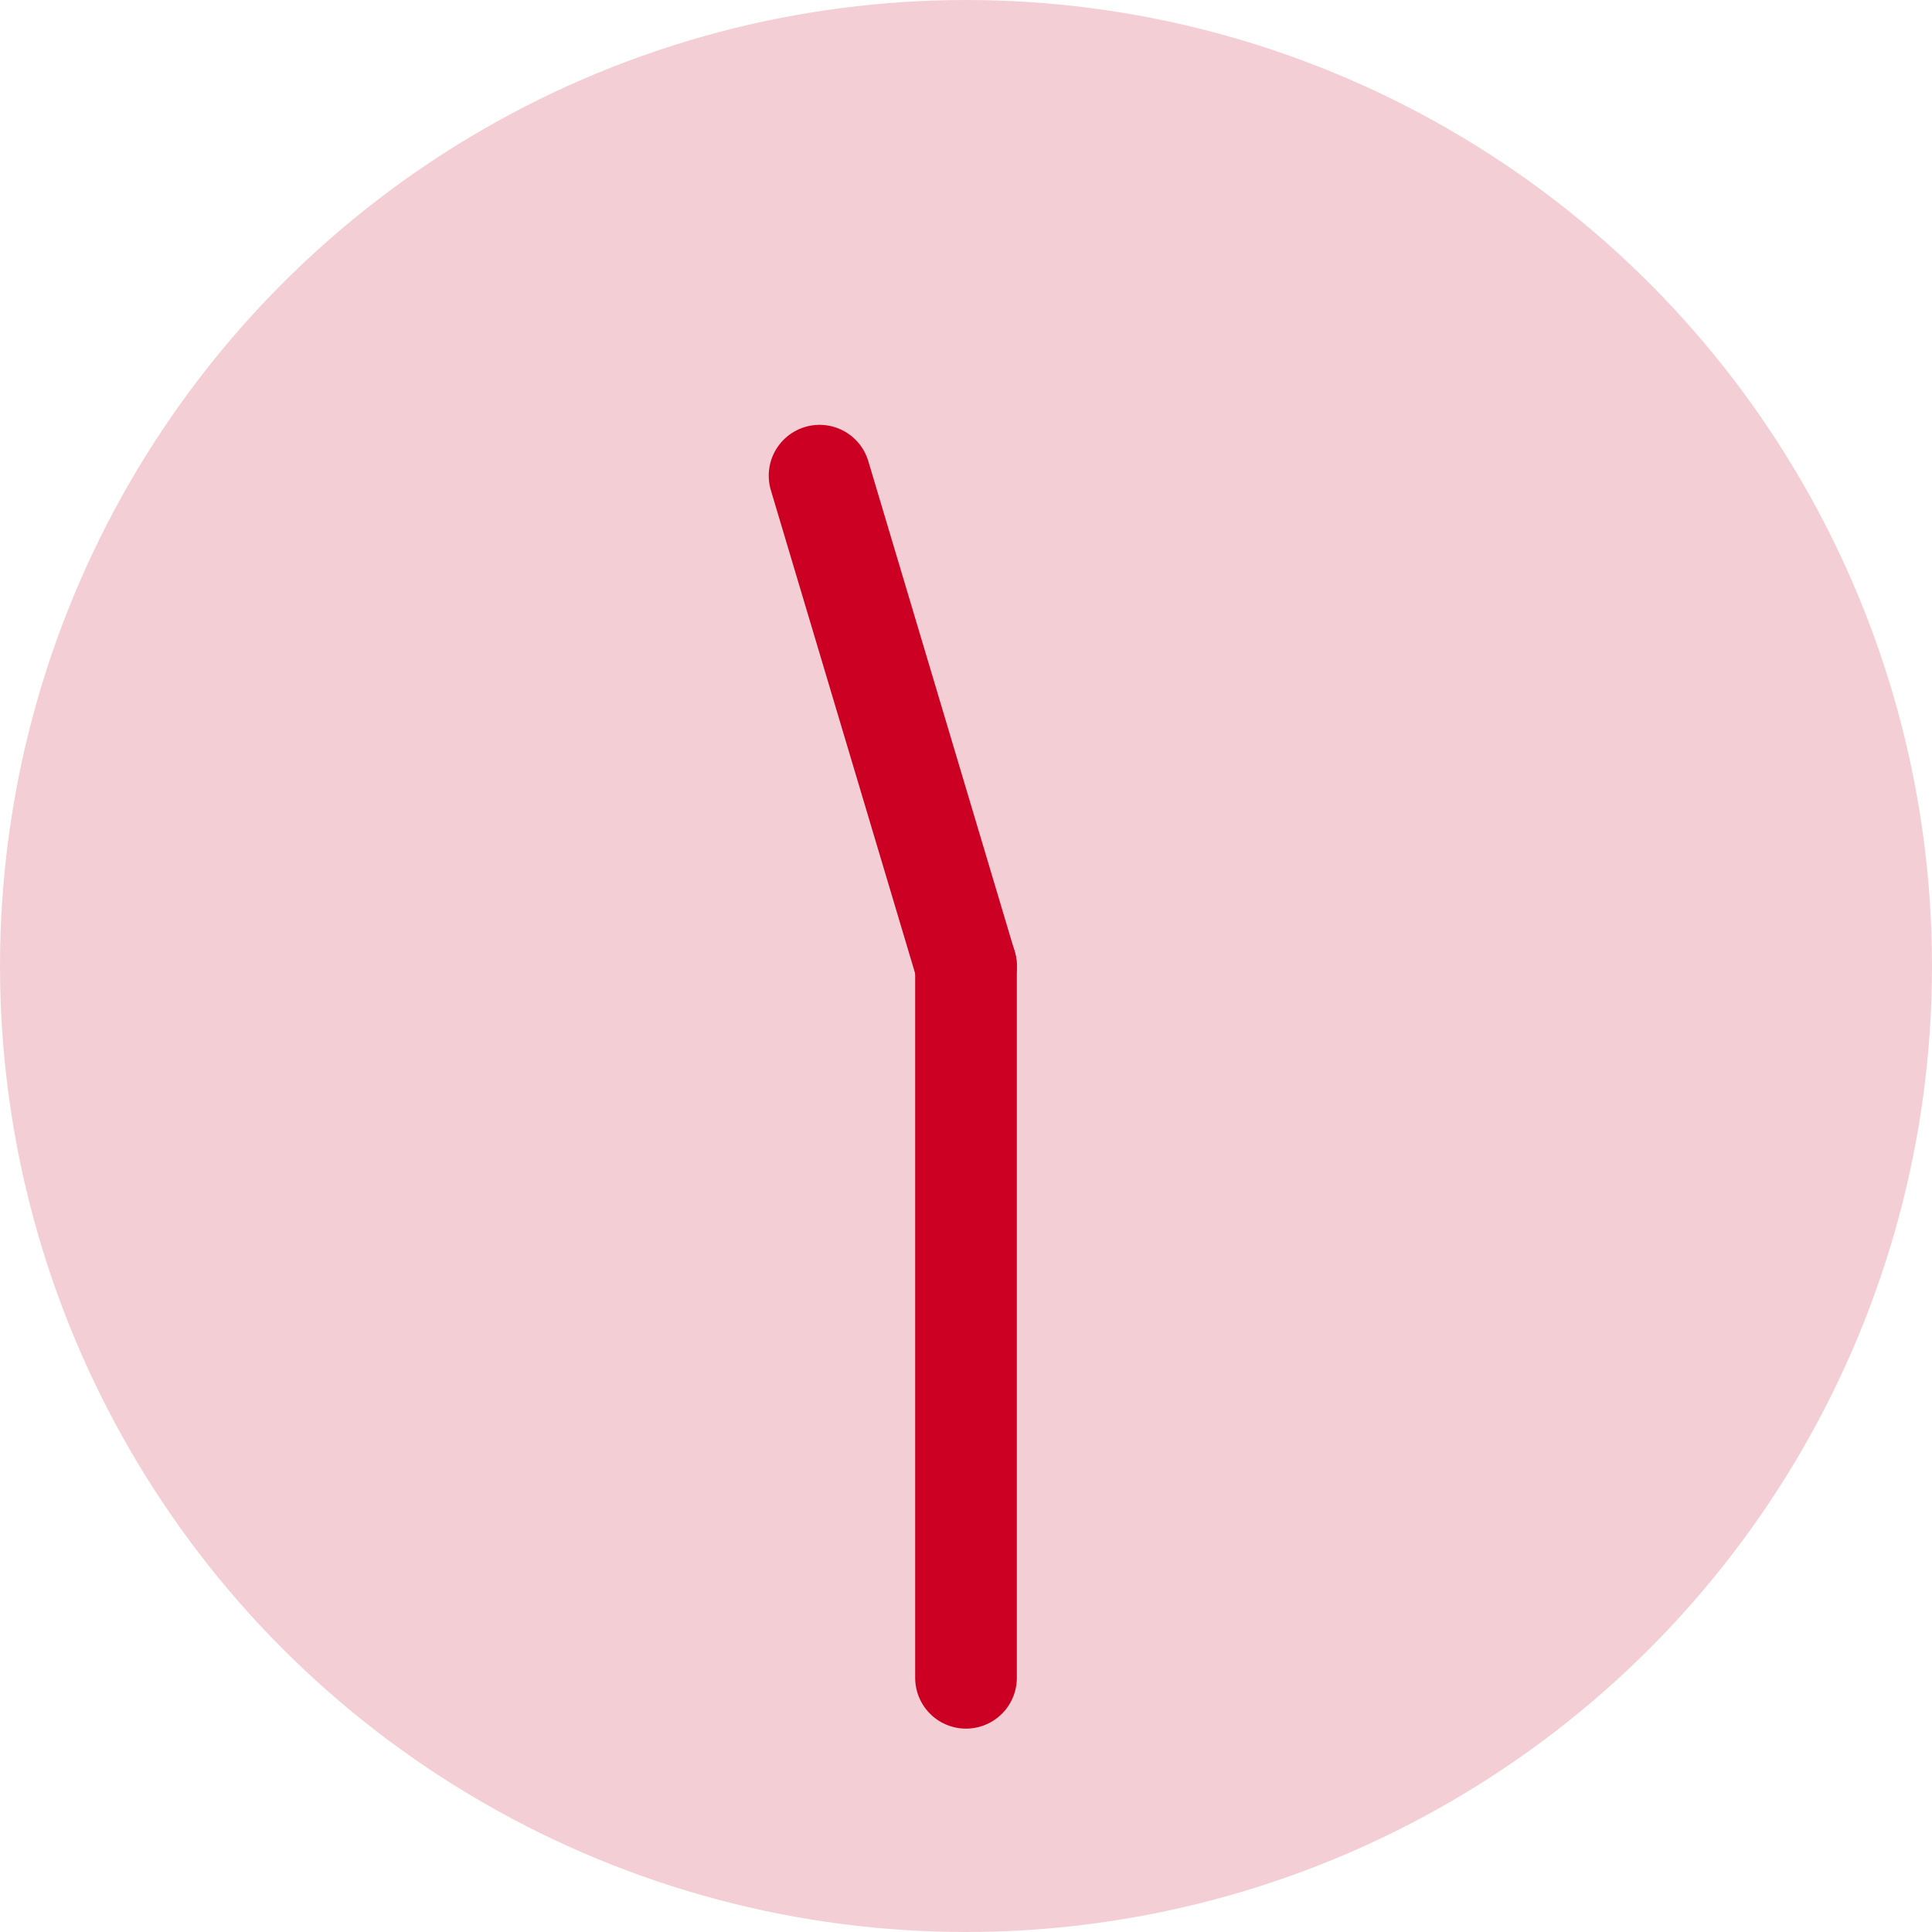
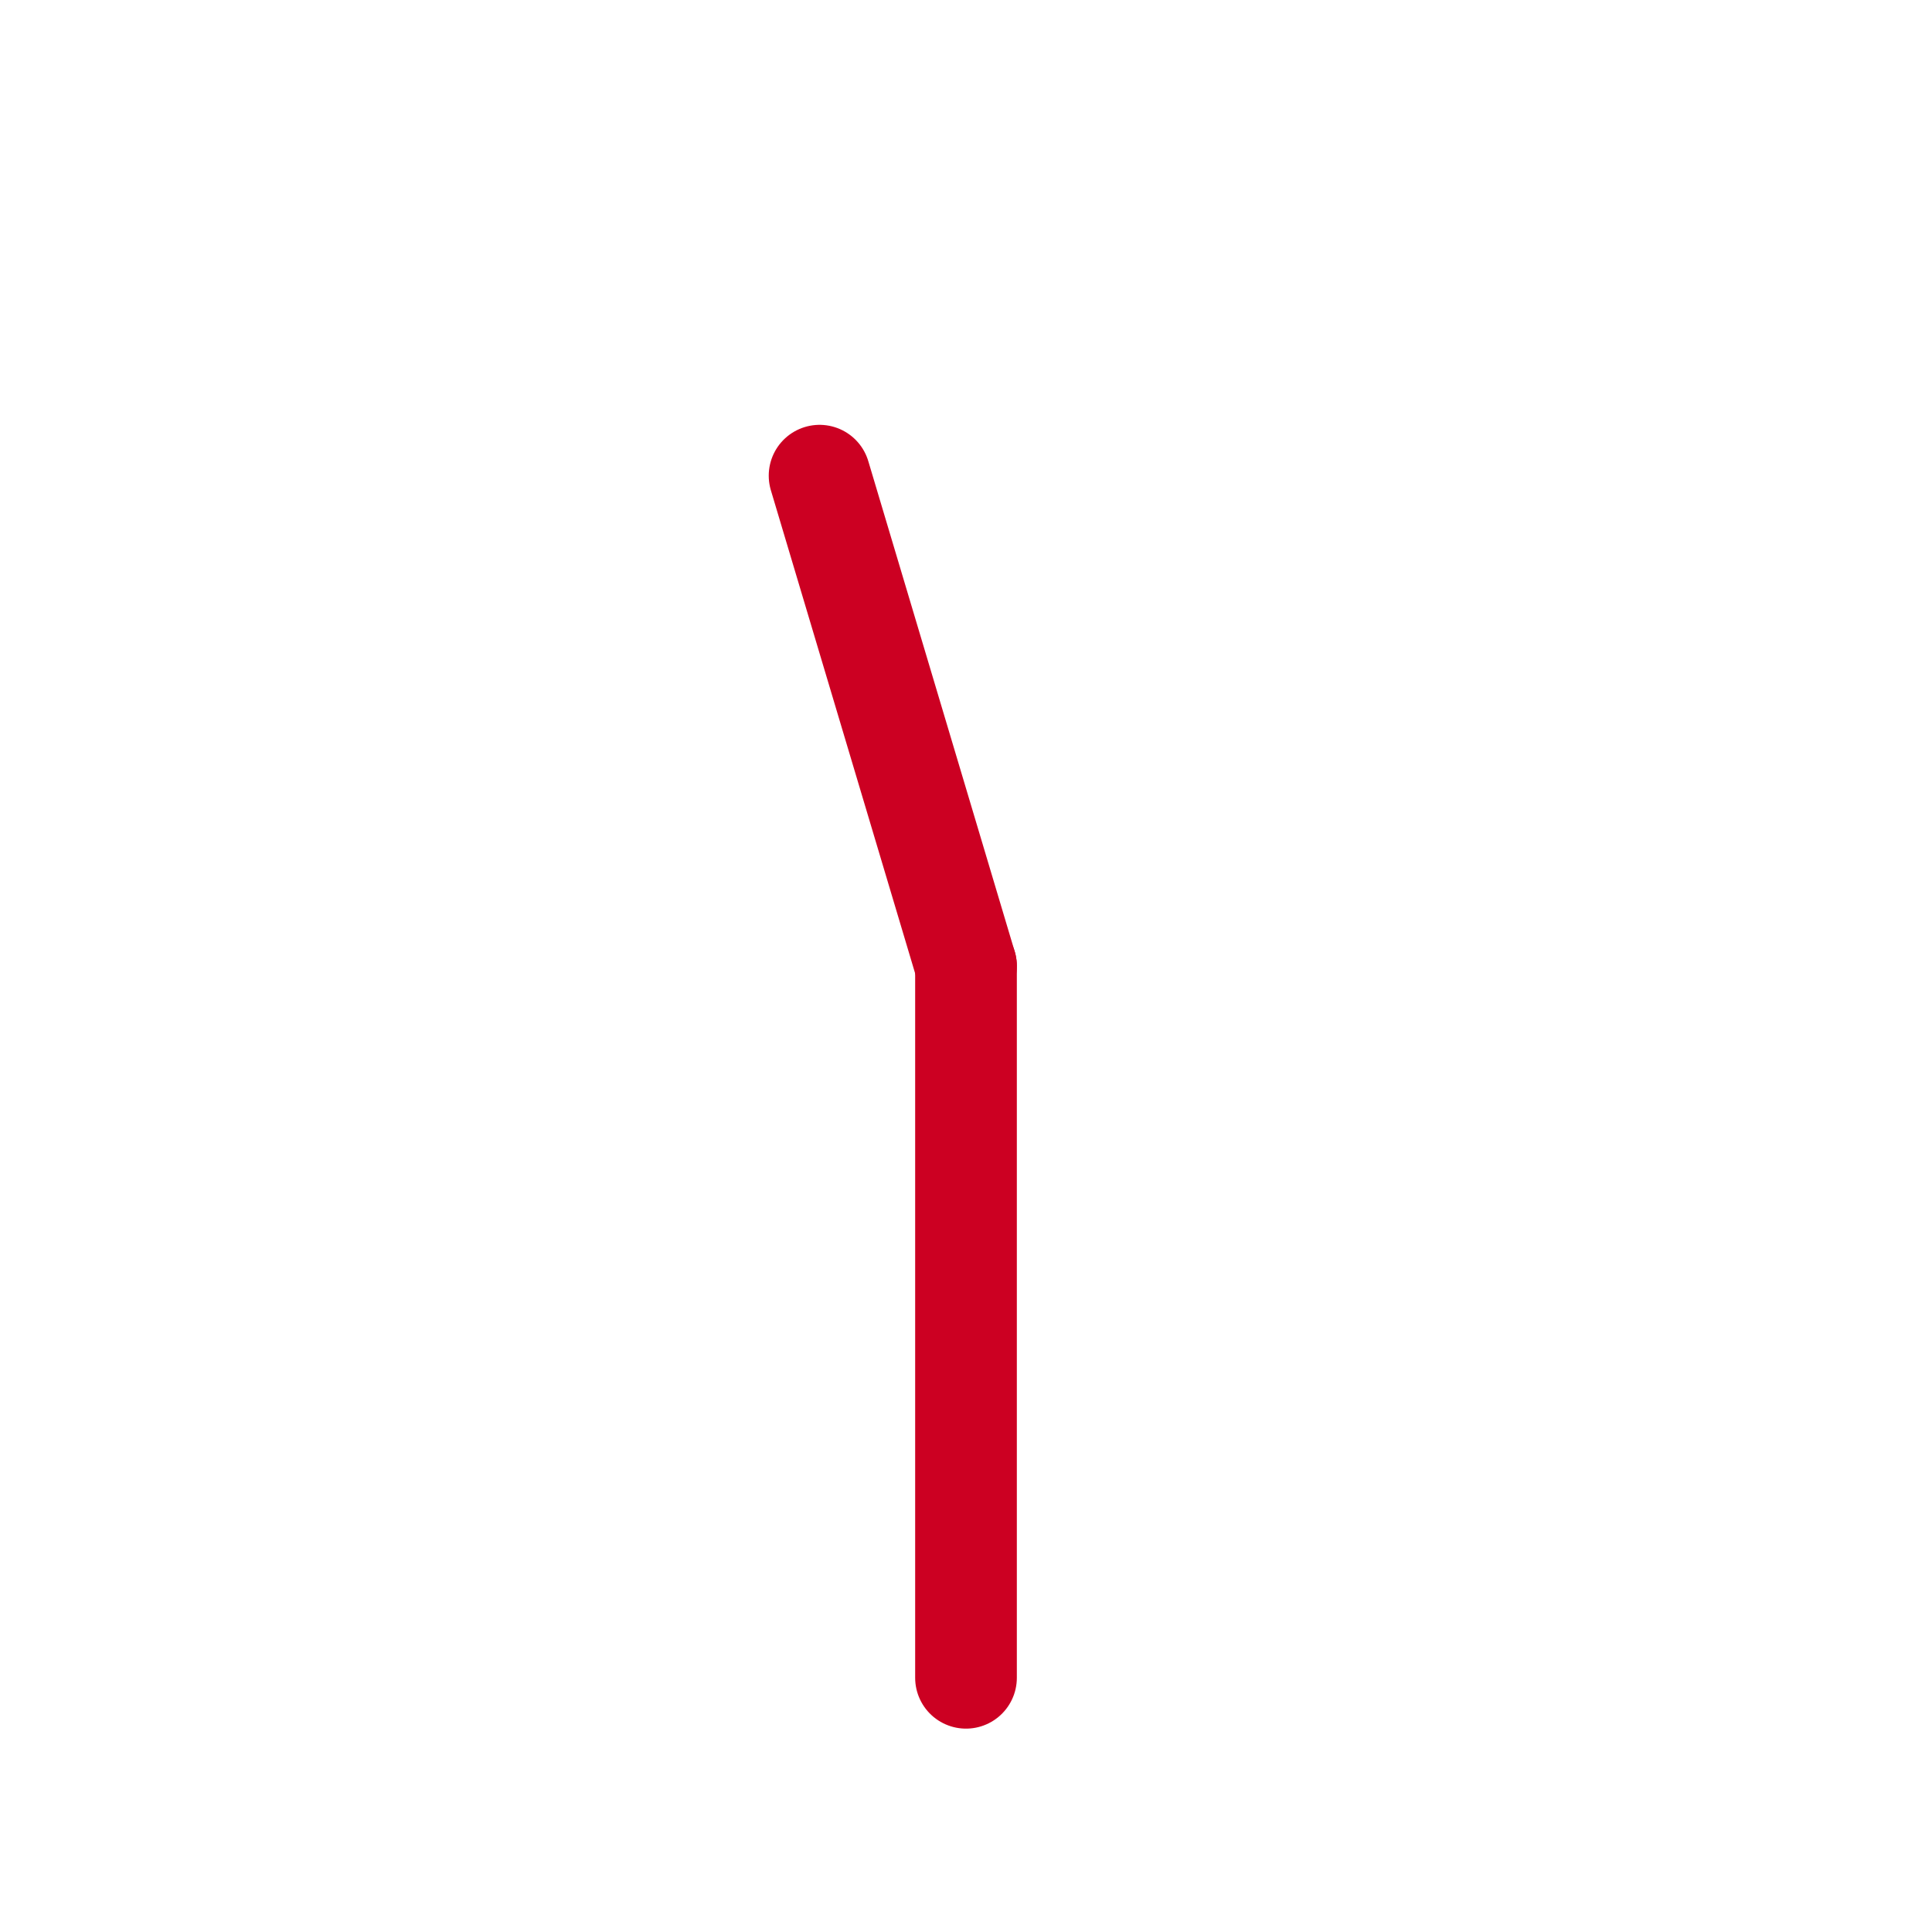
<svg xmlns="http://www.w3.org/2000/svg" height="38" viewBox="0 0 38 38" width="38">
-   <circle cx="19" cy="19" fill="#f4ced5" r="19" />
  <g fill="none" stroke="#c02" stroke-linecap="round" stroke-miterlimit="10" stroke-width="2">
    <path d="m19 19.001-2.88-9.645" />
    <path d="m19 19v14" />
  </g>
</svg>